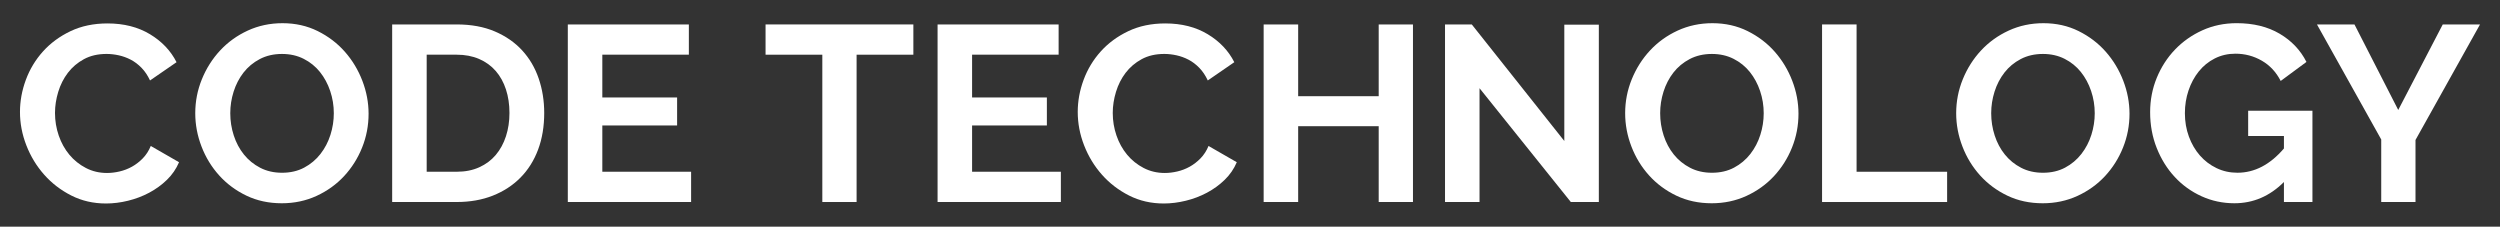
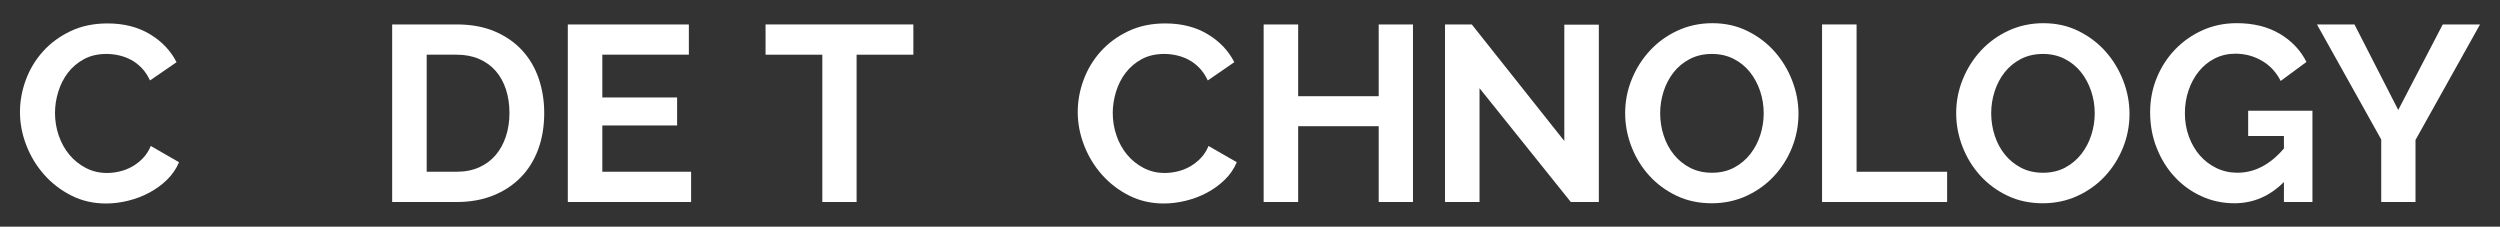
<svg xmlns="http://www.w3.org/2000/svg" version="1.1" id="Layer_1" x="0px" y="0px" viewBox="0 0 4756 431.27" style="enable-background:new 0 0 4756 431.27;" xml:space="preserve">
  <rect x="0" y="0" width="4756" height="431.27" fill="#333333" stroke="none" />
  <style type="text/css"> .st0{fill:#444545;} .st1{fill:#FFFFFF;} </style>
  <g>
    <path class="st1" d="M38,213.01c0-20.62,3.72-40.99,11.18-61.14c7.45-20.14,18.32-38.14,32.59-54.01 c14.27-15.86,31.71-28.71,52.34-38.54c20.61-9.83,44.08-14.75,70.42-14.75c31.08,0,57.96,6.83,80.65,20.46 c22.67,13.64,39.57,31.4,50.67,53.29l-50.44,34.73c-4.44-9.52-9.84-17.52-16.17-24.03c-6.35-6.5-13.17-11.66-20.46-15.46 c-7.3-3.81-14.91-6.58-22.83-8.33c-7.93-1.74-15.71-2.62-23.32-2.62c-16.5,0-30.85,3.33-43.06,9.99 c-12.21,6.66-22.36,15.31-30.45,25.93c-8.09,10.63-14.2,22.68-18.32,36.16c-4.12,13.49-6.18,26.88-6.18,40.2 c0,14.91,2.38,29.26,7.14,43.06c4.76,13.8,11.49,25.93,20.21,36.4c8.72,10.46,19.19,18.87,31.4,25.21 c12.21,6.35,25.62,9.52,40.21,9.52c7.61,0,15.53-0.95,23.78-2.85c8.25-1.91,16.1-4.91,23.56-9.04c7.45-4.12,14.34-9.43,20.7-15.94 c6.34-6.5,11.41-14.35,15.22-23.55l53.76,30.92c-5.4,12.69-13.09,23.87-23.08,33.55c-9.99,9.68-21.26,17.84-33.78,24.5 c-12.53,6.66-25.93,11.74-40.2,15.23s-28.24,5.23-41.87,5.23c-24.11,0-46.15-5.07-66.14-15.22 c-19.98-10.15-37.19-23.39-51.62-39.73c-14.44-16.34-25.7-34.89-33.78-55.67C42.04,255.77,38,234.59,38,213.01z" />
-     <path class="st1" d="M536.08,386.69c-24.74,0-47.19-4.83-67.32-14.51c-20.15-9.67-37.44-22.52-51.87-38.54 c-14.43-16.01-25.62-34.33-33.54-54.95c-7.93-20.62-11.9-41.71-11.9-63.28c0-22.52,4.2-44.08,12.61-64.71 c8.4-20.62,19.98-38.85,34.73-54.72c14.75-15.86,32.27-28.47,52.57-37.83c20.3-9.35,42.35-14.03,66.14-14.03 c24.42,0,46.7,5,66.85,14.99c20.14,9.99,37.35,23.08,51.63,39.26c14.28,16.18,25.37,34.58,33.31,55.19 c7.92,20.62,11.89,41.56,11.89,62.81c0,22.53-4.12,44.01-12.37,64.47c-8.25,20.46-19.67,38.54-34.26,54.24 c-14.59,15.7-32.04,28.24-52.33,37.59C581.91,382.01,559.87,386.69,536.08,386.69z M438.07,215.39c0,14.59,2.22,28.71,6.65,42.35 c4.44,13.65,10.86,25.7,19.27,36.16c8.4,10.47,18.71,18.88,30.93,25.22c12.21,6.35,26.08,9.52,41.63,9.52 c15.86,0,29.89-3.25,42.11-9.75c12.21-6.5,22.52-15.15,30.93-25.93c8.4-10.78,14.75-22.91,19.03-36.4 c4.28-13.48,6.42-27.19,6.42-41.16c0-14.59-2.3-28.7-6.9-42.35c-4.6-13.63-11.11-25.69-19.51-36.16 c-8.41-10.46-18.72-18.79-30.93-24.98c-12.21-6.18-25.93-9.28-41.16-9.28c-15.86,0-29.97,3.26-42.34,9.75 c-12.37,6.5-22.68,15.07-30.93,25.69c-8.25,10.63-14.51,22.68-18.79,36.16C440.21,187.72,438.07,201.44,438.07,215.39z" />
    <path class="st1" d="M746.05,384.31V46.49H868.8c27.6,0,51.78,4.44,72.56,13.32c20.77,8.88,38.14,20.93,52.1,36.16 c13.96,15.22,24.42,33.07,31.4,53.53c6.97,20.46,10.46,42.27,10.46,65.42c0,25.69-3.89,48.93-11.65,69.71 c-7.78,20.78-18.96,38.54-33.55,53.29c-14.59,14.75-32.11,26.17-52.57,34.26c-20.46,8.09-43.38,12.13-68.75,12.13H746.05z M969.2,214.92c0-16.18-2.22-31.08-6.66-44.73c-4.45-13.64-10.94-25.37-19.51-35.21c-8.57-9.83-19.11-17.44-31.64-22.84 c-12.53-5.39-26.72-8.09-42.58-8.09h-57.09v222.68h57.09c16.18,0,30.53-2.85,43.07-8.56c12.53-5.71,22.99-13.56,31.4-23.55 c8.4-9.99,14.82-21.8,19.27-35.45C966.98,245.53,969.2,230.79,969.2,214.92z" />
    <path class="st1" d="M1314.77,326.73v57.57H1080.2V46.49h230.29v57.57h-164.63v81.37h142.27v53.29h-142.27v88.02H1314.77z" />
    <path class="st1" d="M1737.59,104.06h-108.01v280.25h-65.19V104.06h-108V46.49h281.2V104.06z" />
-     <path class="st1" d="M2018.21,326.73v57.57h-234.57V46.49h230.29v57.57H1849.3v81.37h142.27v53.29H1849.3v88.02H2018.21z" />
    <path class="st1" d="M2050.28,213.01c0-20.62,3.72-40.99,11.18-61.14c7.45-20.14,18.32-38.14,32.59-54.01 c14.27-15.86,31.71-28.71,52.34-38.54c20.61-9.83,44.08-14.75,70.42-14.75c31.08,0,57.96,6.83,80.65,20.46 c22.67,13.64,39.57,31.4,50.67,53.29l-50.44,34.73c-4.44-9.52-9.84-17.52-16.17-24.03c-6.35-6.5-13.17-11.66-20.46-15.46 c-7.3-3.81-14.91-6.58-22.83-8.33c-7.93-1.74-15.71-2.62-23.32-2.62c-16.5,0-30.85,3.33-43.06,9.99 c-12.21,6.66-22.36,15.31-30.46,25.93c-8.09,10.63-14.2,22.68-18.32,36.16c-4.12,13.49-6.18,26.88-6.18,40.2 c0,14.91,2.38,29.26,7.14,43.06c4.76,13.8,11.49,25.93,20.21,36.4c8.72,10.46,19.19,18.87,31.4,25.21 c12.21,6.35,25.62,9.52,40.21,9.52c7.61,0,15.53-0.95,23.78-2.85s16.1-4.91,23.56-9.04c7.45-4.12,14.34-9.43,20.7-15.94 c6.34-6.5,11.41-14.35,15.22-23.55l53.76,30.92c-5.4,12.69-13.09,23.87-23.08,33.55c-9.99,9.68-21.26,17.84-33.78,24.5 c-12.53,6.66-25.93,11.74-40.2,15.23c-14.28,3.49-28.24,5.23-41.87,5.23c-24.11,0-46.15-5.07-66.14-15.22 c-19.98-10.15-37.19-23.39-51.62-39.73c-14.44-16.34-25.7-34.89-33.78-55.67C2054.33,255.77,2050.28,234.59,2050.28,213.01z" />
    <path class="st1" d="M2688.03,46.49v337.82h-65.19V240.14h-153.21v144.17h-65.66V46.49h65.66v136.56h153.21V46.49H2688.03z" />
    <path class="st1" d="M2814.66,167.82v216.49H2749V46.49h50.91l176.04,221.72V46.96h65.67v337.35h-53.29L2814.66,167.82z" />
    <path class="st1" d="M3256.32,386.69c-24.74,0-47.19-4.83-67.32-14.51c-20.15-9.67-37.44-22.52-51.87-38.54 c-14.43-16.01-25.62-34.33-33.54-54.95c-7.93-20.62-11.9-41.71-11.9-63.28c0-22.52,4.2-44.08,12.61-64.71 c8.4-20.62,19.98-38.85,34.73-54.72c14.75-15.86,32.27-28.47,52.57-37.83c20.3-9.35,42.35-14.03,66.14-14.03 c24.42,0,46.7,5,66.85,14.99c20.14,9.99,37.35,23.08,51.63,39.26c14.27,16.18,25.37,34.58,33.31,55.19 c7.92,20.62,11.89,41.56,11.89,62.81c0,22.53-4.12,44.01-12.37,64.47c-8.25,20.46-19.67,38.54-34.26,54.24 c-14.59,15.7-32.04,28.24-52.33,37.59C3302.15,382.01,3280.11,386.69,3256.32,386.69z M3158.3,215.39 c0,14.59,2.22,28.71,6.65,42.35c4.44,13.65,10.86,25.7,19.27,36.16c8.4,10.47,18.71,18.88,30.93,25.22 c12.21,6.35,26.08,9.52,41.63,9.52c15.86,0,29.89-3.25,42.11-9.75c12.21-6.5,22.52-15.15,30.93-25.93 c8.4-10.78,14.75-22.91,19.03-36.4c4.28-13.48,6.42-27.19,6.42-41.16c0-14.59-2.3-28.7-6.9-42.35 c-4.6-13.63-11.11-25.69-19.51-36.16c-8.41-10.46-18.72-18.79-30.93-24.98c-12.21-6.18-25.93-9.28-41.16-9.28 c-15.86,0-29.97,3.26-42.34,9.75c-12.37,6.5-22.68,15.07-30.93,25.69c-8.25,10.63-14.51,22.68-18.79,36.16 C3160.44,187.72,3158.3,201.44,3158.3,215.39z" />
    <path class="st1" d="M3466.29,384.31V46.49h65.66v280.25h172.24v57.57H3466.29z" />
    <path class="st1" d="M3886.06,386.69c-24.74,0-47.19-4.83-67.32-14.51c-20.15-9.67-37.44-22.52-51.87-38.54 c-14.43-16.01-25.62-34.33-33.54-54.95c-7.93-20.62-11.9-41.71-11.9-63.28c0-22.52,4.2-44.08,12.61-64.71 c8.4-20.62,19.98-38.85,34.73-54.72c14.75-15.86,32.27-28.47,52.57-37.83c20.3-9.35,42.35-14.03,66.14-14.03 c24.42,0,46.7,5,66.85,14.99c20.14,9.99,37.35,23.08,51.63,39.26c14.27,16.18,25.37,34.58,33.31,55.19 c7.92,20.62,11.89,41.56,11.89,62.81c0,22.53-4.12,44.01-12.37,64.47c-8.25,20.46-19.67,38.54-34.26,54.24 c-14.59,15.7-32.04,28.24-52.33,37.59C3931.89,382.01,3909.85,386.69,3886.06,386.69z M3788.05,215.39 c0,14.59,2.22,28.71,6.65,42.35c4.44,13.65,10.86,25.7,19.27,36.16c8.4,10.47,18.71,18.88,30.93,25.22 c12.21,6.35,26.08,9.52,41.63,9.52c15.86,0,29.89-3.25,42.11-9.75c12.21-6.5,22.52-15.15,30.93-25.93 c8.4-10.78,14.75-22.91,19.03-36.4c4.28-13.48,6.42-27.19,6.42-41.16c0-14.59-2.3-28.7-6.9-42.35 c-4.6-13.63-11.11-25.69-19.51-36.16c-8.41-10.46-18.72-18.79-30.93-24.98c-12.21-6.18-25.93-9.28-41.16-9.28 c-15.86,0-29.97,3.26-42.34,9.75c-12.37,6.5-22.68,15.07-30.93,25.69c-8.25,10.63-14.51,22.68-18.79,36.16 C3790.19,187.72,3788.05,201.44,3788.05,215.39z" />
    <path class="st1" d="M4344.98,346.24c-26.97,26.96-58.38,40.44-94.21,40.44c-22.21,0-43.07-4.44-62.57-13.32 c-19.51-8.88-36.48-21.09-50.91-36.64c-14.44-15.54-25.85-33.86-34.26-54.96c-8.4-21.09-12.61-43.85-12.61-68.28 c0-23.15,4.21-44.96,12.61-65.42c8.4-20.46,19.98-38.38,34.73-53.77c14.75-15.38,32.12-27.6,52.1-36.64 c19.99-9.04,41.71-13.56,65.19-13.56c31.72,0,58.92,6.66,81.61,19.98c22.67,13.32,39.73,31.25,51.14,53.77l-49.01,36.16 c-8.57-16.81-20.54-29.66-35.92-38.54c-15.4-8.88-32.12-13.32-50.2-13.32c-14.27,0-27.35,3.02-39.25,9.04 c-11.9,6.03-22.05,14.27-30.46,24.74c-8.4,10.46-14.91,22.52-19.51,36.16c-4.6,13.64-6.9,28.07-6.9,43.29 c0,15.87,2.53,30.69,7.61,44.49c5.07,13.8,12.05,25.77,20.93,35.92c8.88,10.15,19.43,18.16,31.64,24.03 c12.21,5.87,25.46,8.8,39.73,8.8c32.67,0,62.17-15.38,88.5-46.15v-23.79h-68.05v-48.06h122.29v173.67h-54.24V346.24z" />
    <path class="st1" d="M4479.14,46.49l83.27,162.72l84.69-162.72H4718L4595.24,266.3v118h-65.19V265.36L4407.78,46.49H4479.14z" />
  </g>
</svg>